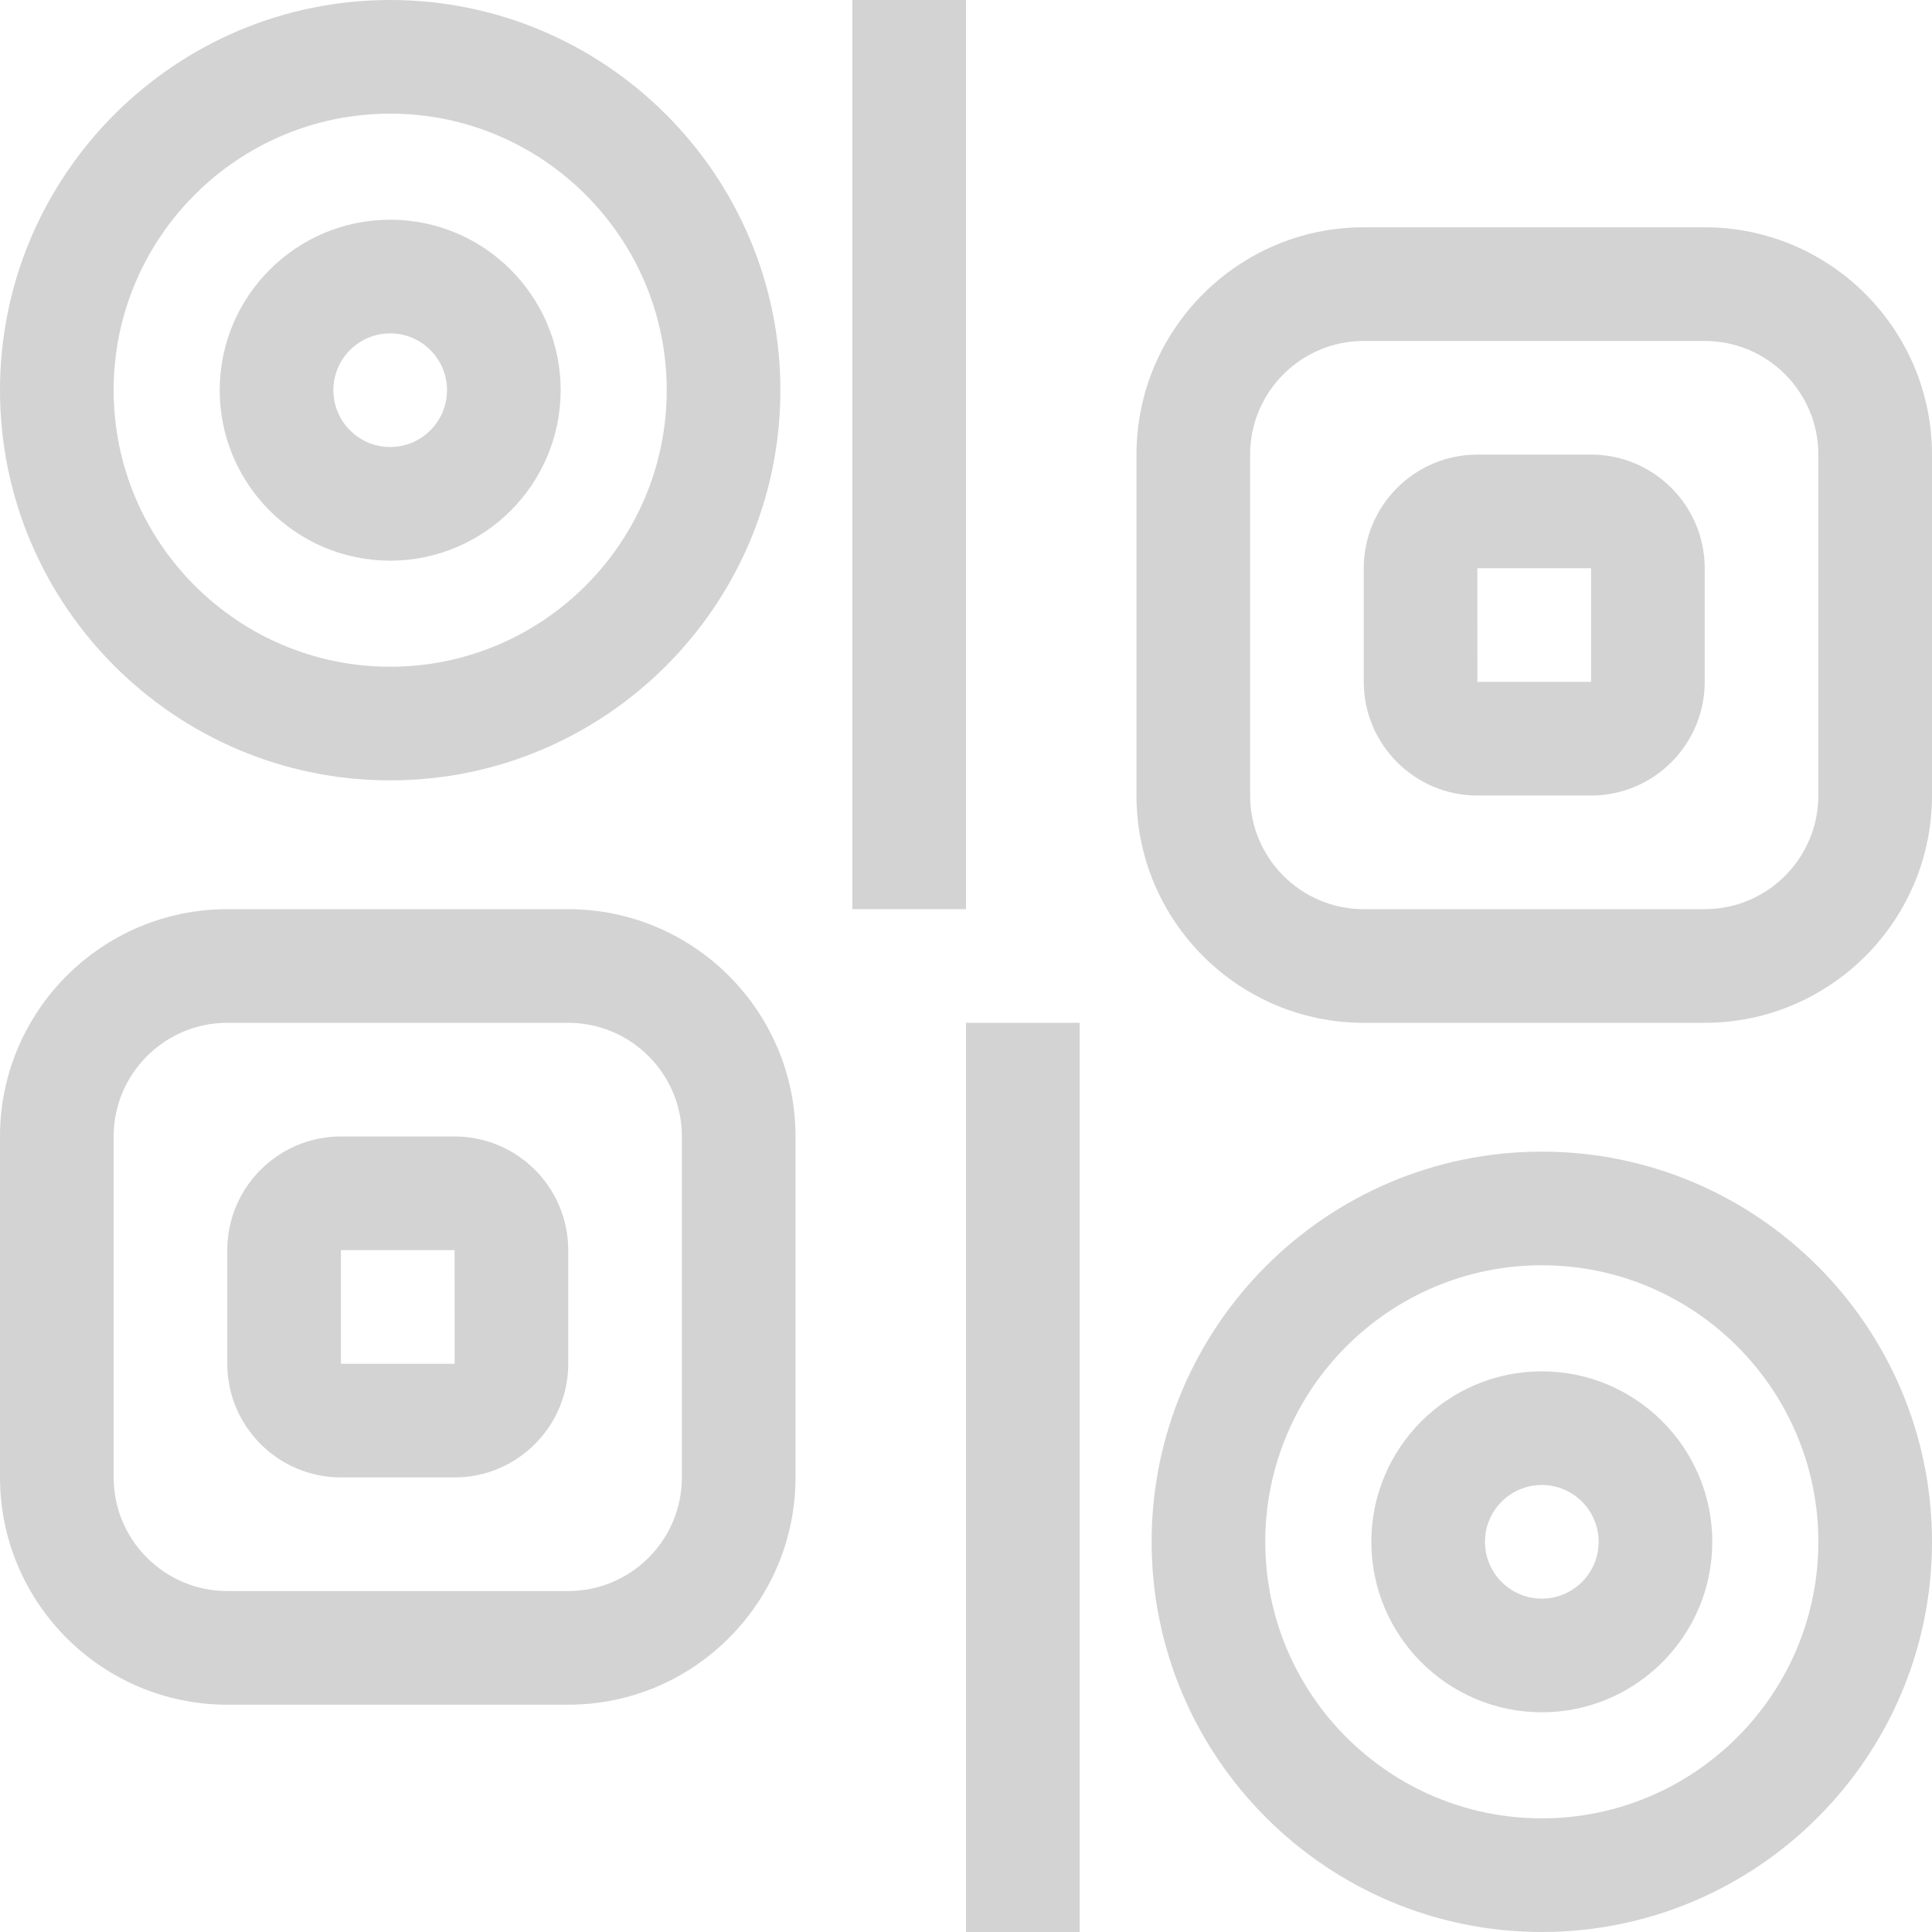
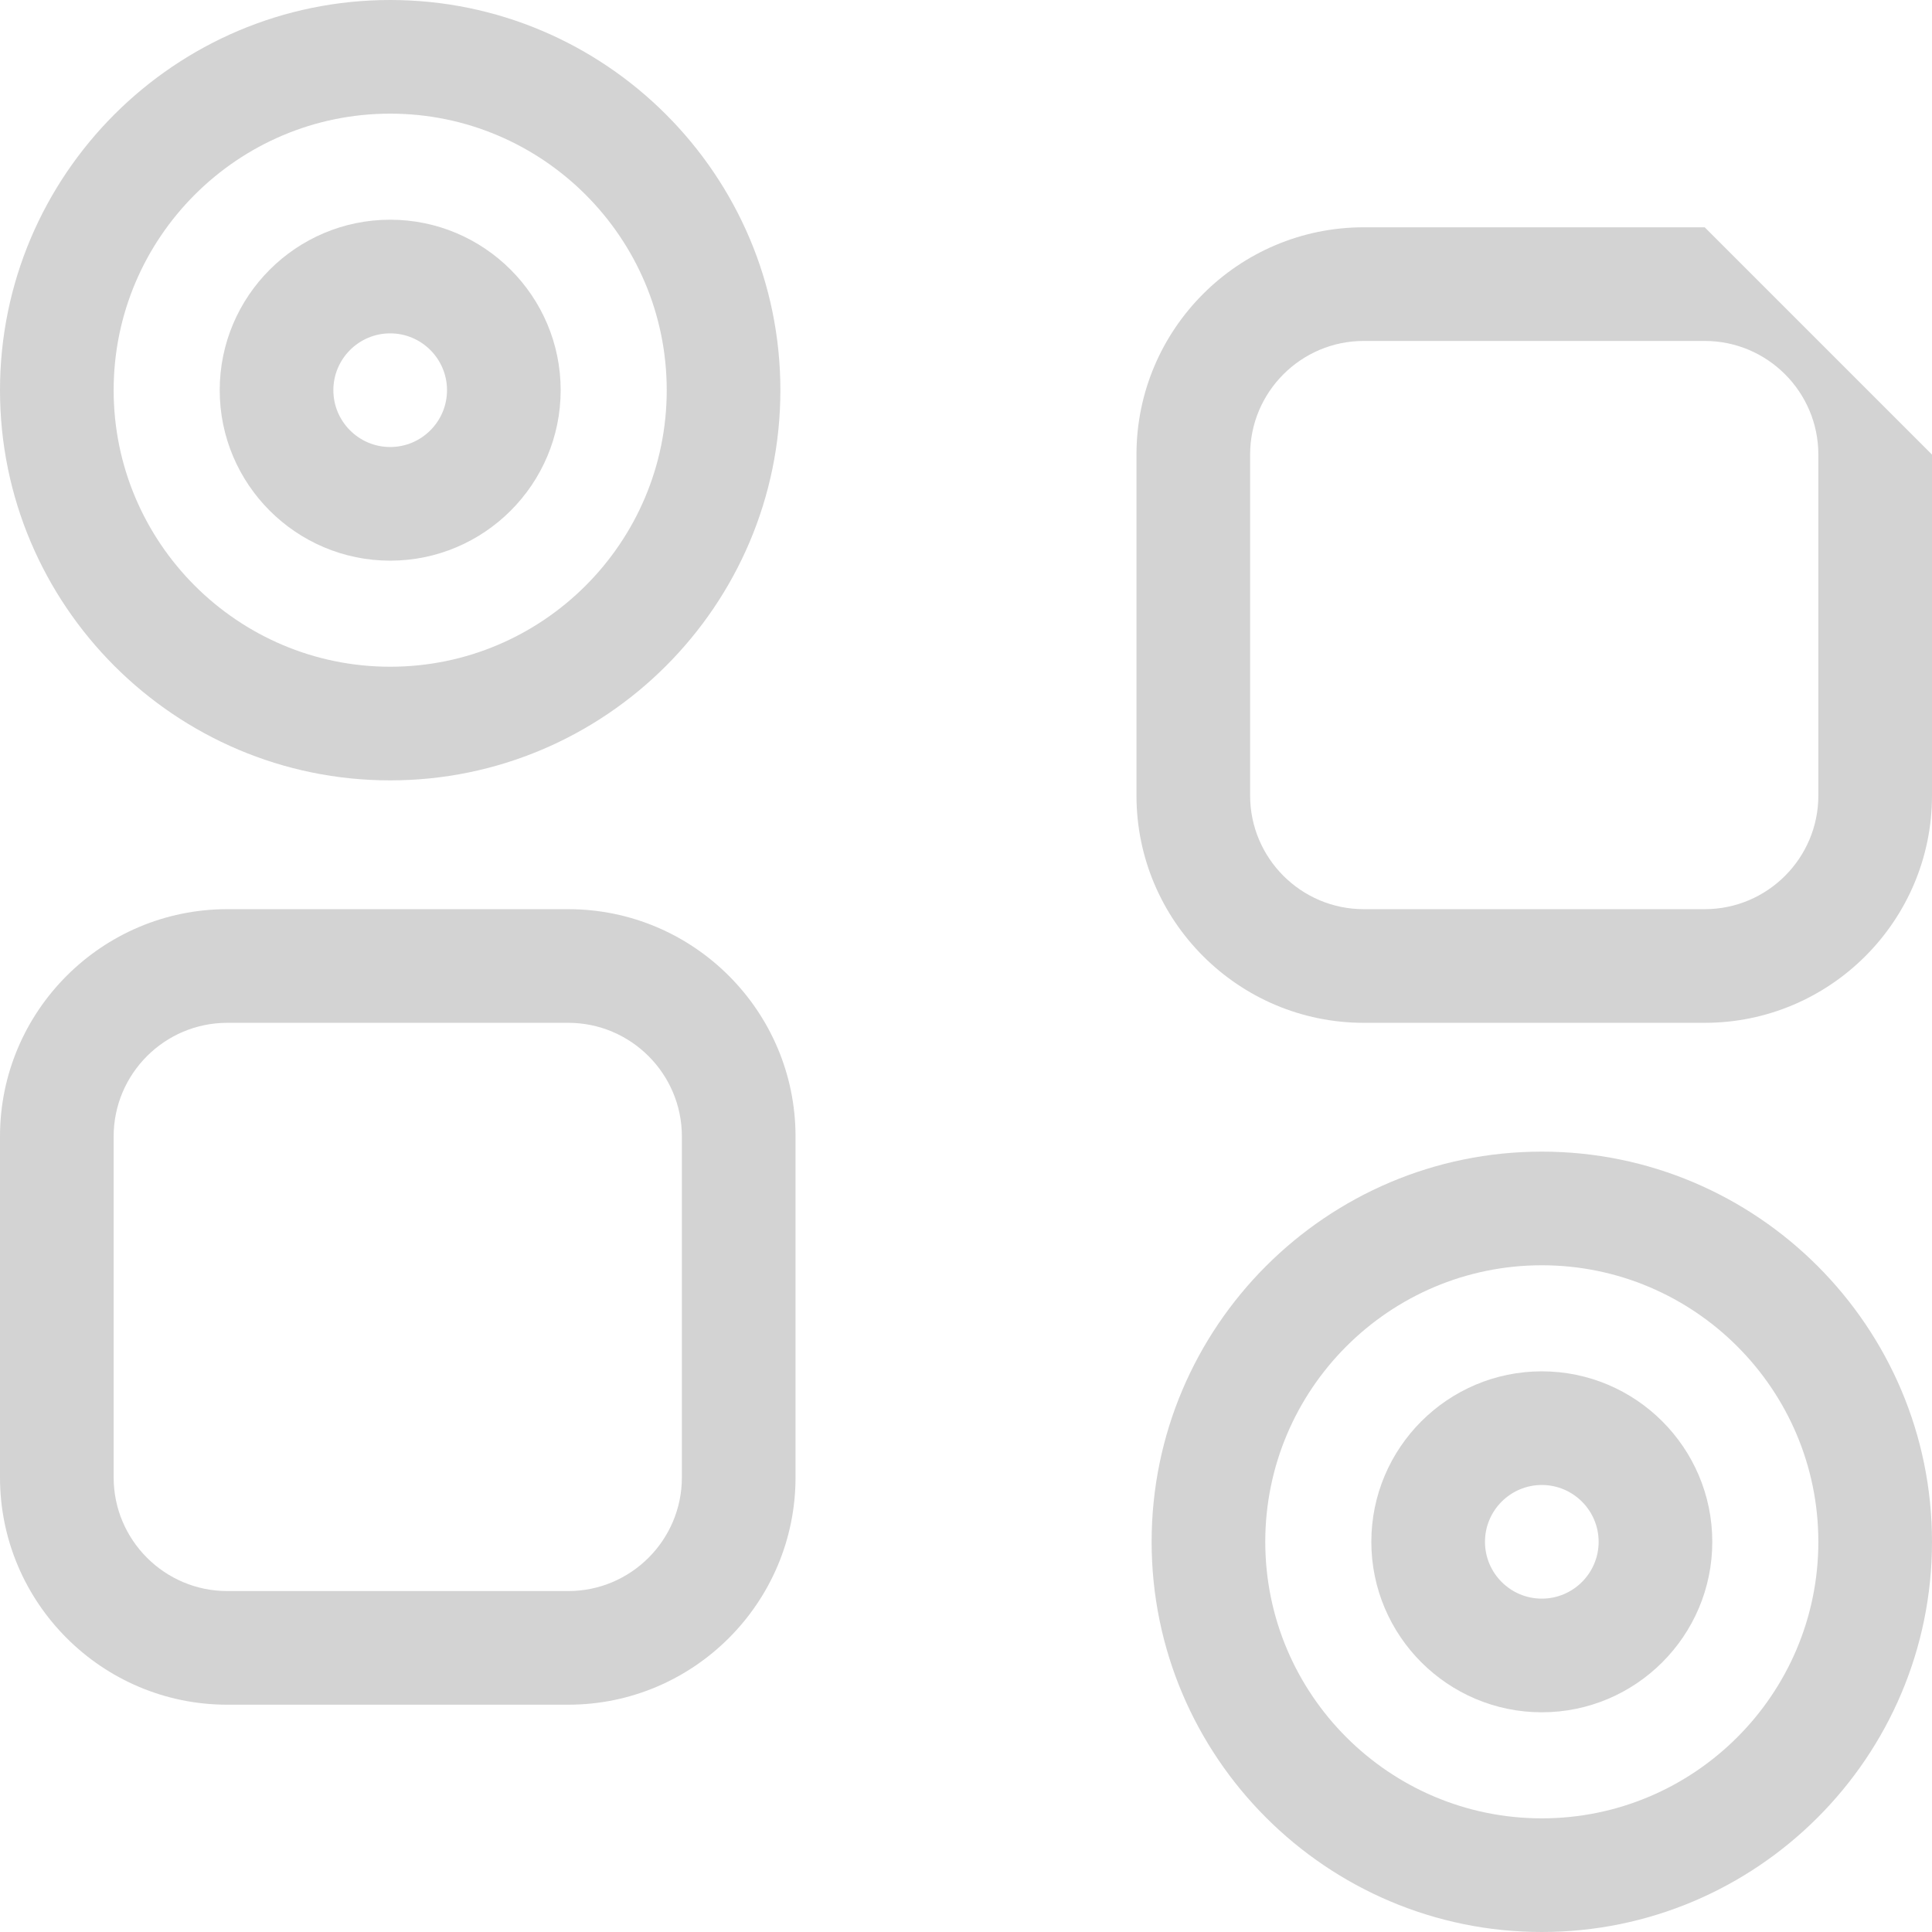
<svg xmlns="http://www.w3.org/2000/svg" width="512" height="512" x="0" y="0" viewBox="0 0 510 510" style="enable-background:new 0 0 512 512" xml:space="preserve" class="">
  <g>
    <g>
      <path d="m103 206c56.794 0 103-46.206 103-103s-46.206-103-103-103-103 46.206-103 103 46.206 103 103 103zm0-176c40.252 0 73 32.748 73 73s-32.748 73-73 73-73-32.748-73-73 32.748-73 73-73z" fill="#d3d3d3" data-original="#000000" style="" />
      <path d="m103 148c24.813 0 45-20.187 45-45s-20.187-45-45-45-45 20.187-45 45 20.187 45 45 45zm0-60c8.271 0 15 6.729 15 15s-6.729 15-15 15-15-6.729-15-15 6.729-15 15-15z" fill="#d3d3d3" data-original="#000000" style="" />
      <path d="m150 240h-90c-33.084 0-60 26.916-60 60v90c0 33.084 26.916 60 60 60h90c33.084 0 60-26.916 60-60v-90c0-33.084-26.916-60-60-60zm30 150c0 16.542-13.458 30-30 30h-90c-16.542 0-30-13.458-30-30v-90c0-16.542 13.458-30 30-30h90c16.542 0 30 13.458 30 30z" fill="#d3d3d3" data-original="#000000" style="" />
-       <path d="m120 300h-30c-16.542 0-30 13.458-30 30v30c0 16.542 13.458 30 30 30h30c16.542 0 30-13.458 30-30v-30c0-16.542-13.458-30-30-30zm0 60h-30v-30h30l.019 29.999s-.006.001-.019.001z" fill="#d3d3d3" data-original="#000000" style="" />
      <path d="m407 304c-56.794 0-103 46.206-103 103s46.206 103 103 103 103-46.206 103-103-46.206-103-103-103zm0 176c-40.252 0-73-32.748-73-73s32.748-73 73-73 73 32.748 73 73-32.748 73-73 73z" fill="#d3d3d3" data-original="#000000" style="" />
      <path d="m407 362c-24.814 0-45 20.187-45 45s20.186 45 45 45c24.813 0 45-20.187 45-45s-20.187-45-45-45zm0 60c-8.271 0-15-6.729-15-15s6.729-15 15-15 15 6.729 15 15-6.729 15-15 15z" fill="#d3d3d3" data-original="#000000" style="" />
-       <path d="m450 60h-90c-33.084 0-60 26.916-60 60v90c0 33.084 26.916 60 60 60h90c33.084 0 60-26.916 60-60v-90c0-33.084-26.916-60-60-60zm30 150c0 16.542-13.458 30-30 30h-90c-16.542 0-30-13.458-30-30v-90c0-16.542 13.458-30 30-30h90c16.542 0 30 13.458 30 30z" fill="#d3d3d3" data-original="#000000" style="" />
-       <path d="m420 120h-30c-16.542 0-30 13.458-30 30v30c0 16.542 13.458 30 30 30h30c16.542 0 30-13.458 30-30v-30c0-16.542-13.458-30-30-30zm0 60h-30l-.019-29.999s.006-.001.019-.001h30z" fill="#d3d3d3" data-original="#000000" style="" />
-       <path d="m225 0h30v240h-30z" fill="#d3d3d3" data-original="#000000" style="" />
-       <path d="m255 270h30v240h-30z" fill="#d3d3d3" data-original="#000000" style="" />
+       <path d="m450 60h-90c-33.084 0-60 26.916-60 60v90c0 33.084 26.916 60 60 60h90c33.084 0 60-26.916 60-60v-90zm30 150c0 16.542-13.458 30-30 30h-90c-16.542 0-30-13.458-30-30v-90c0-16.542 13.458-30 30-30h90c16.542 0 30 13.458 30 30z" fill="#d3d3d3" data-original="#000000" style="" />
    </g>
  </g>
</svg>